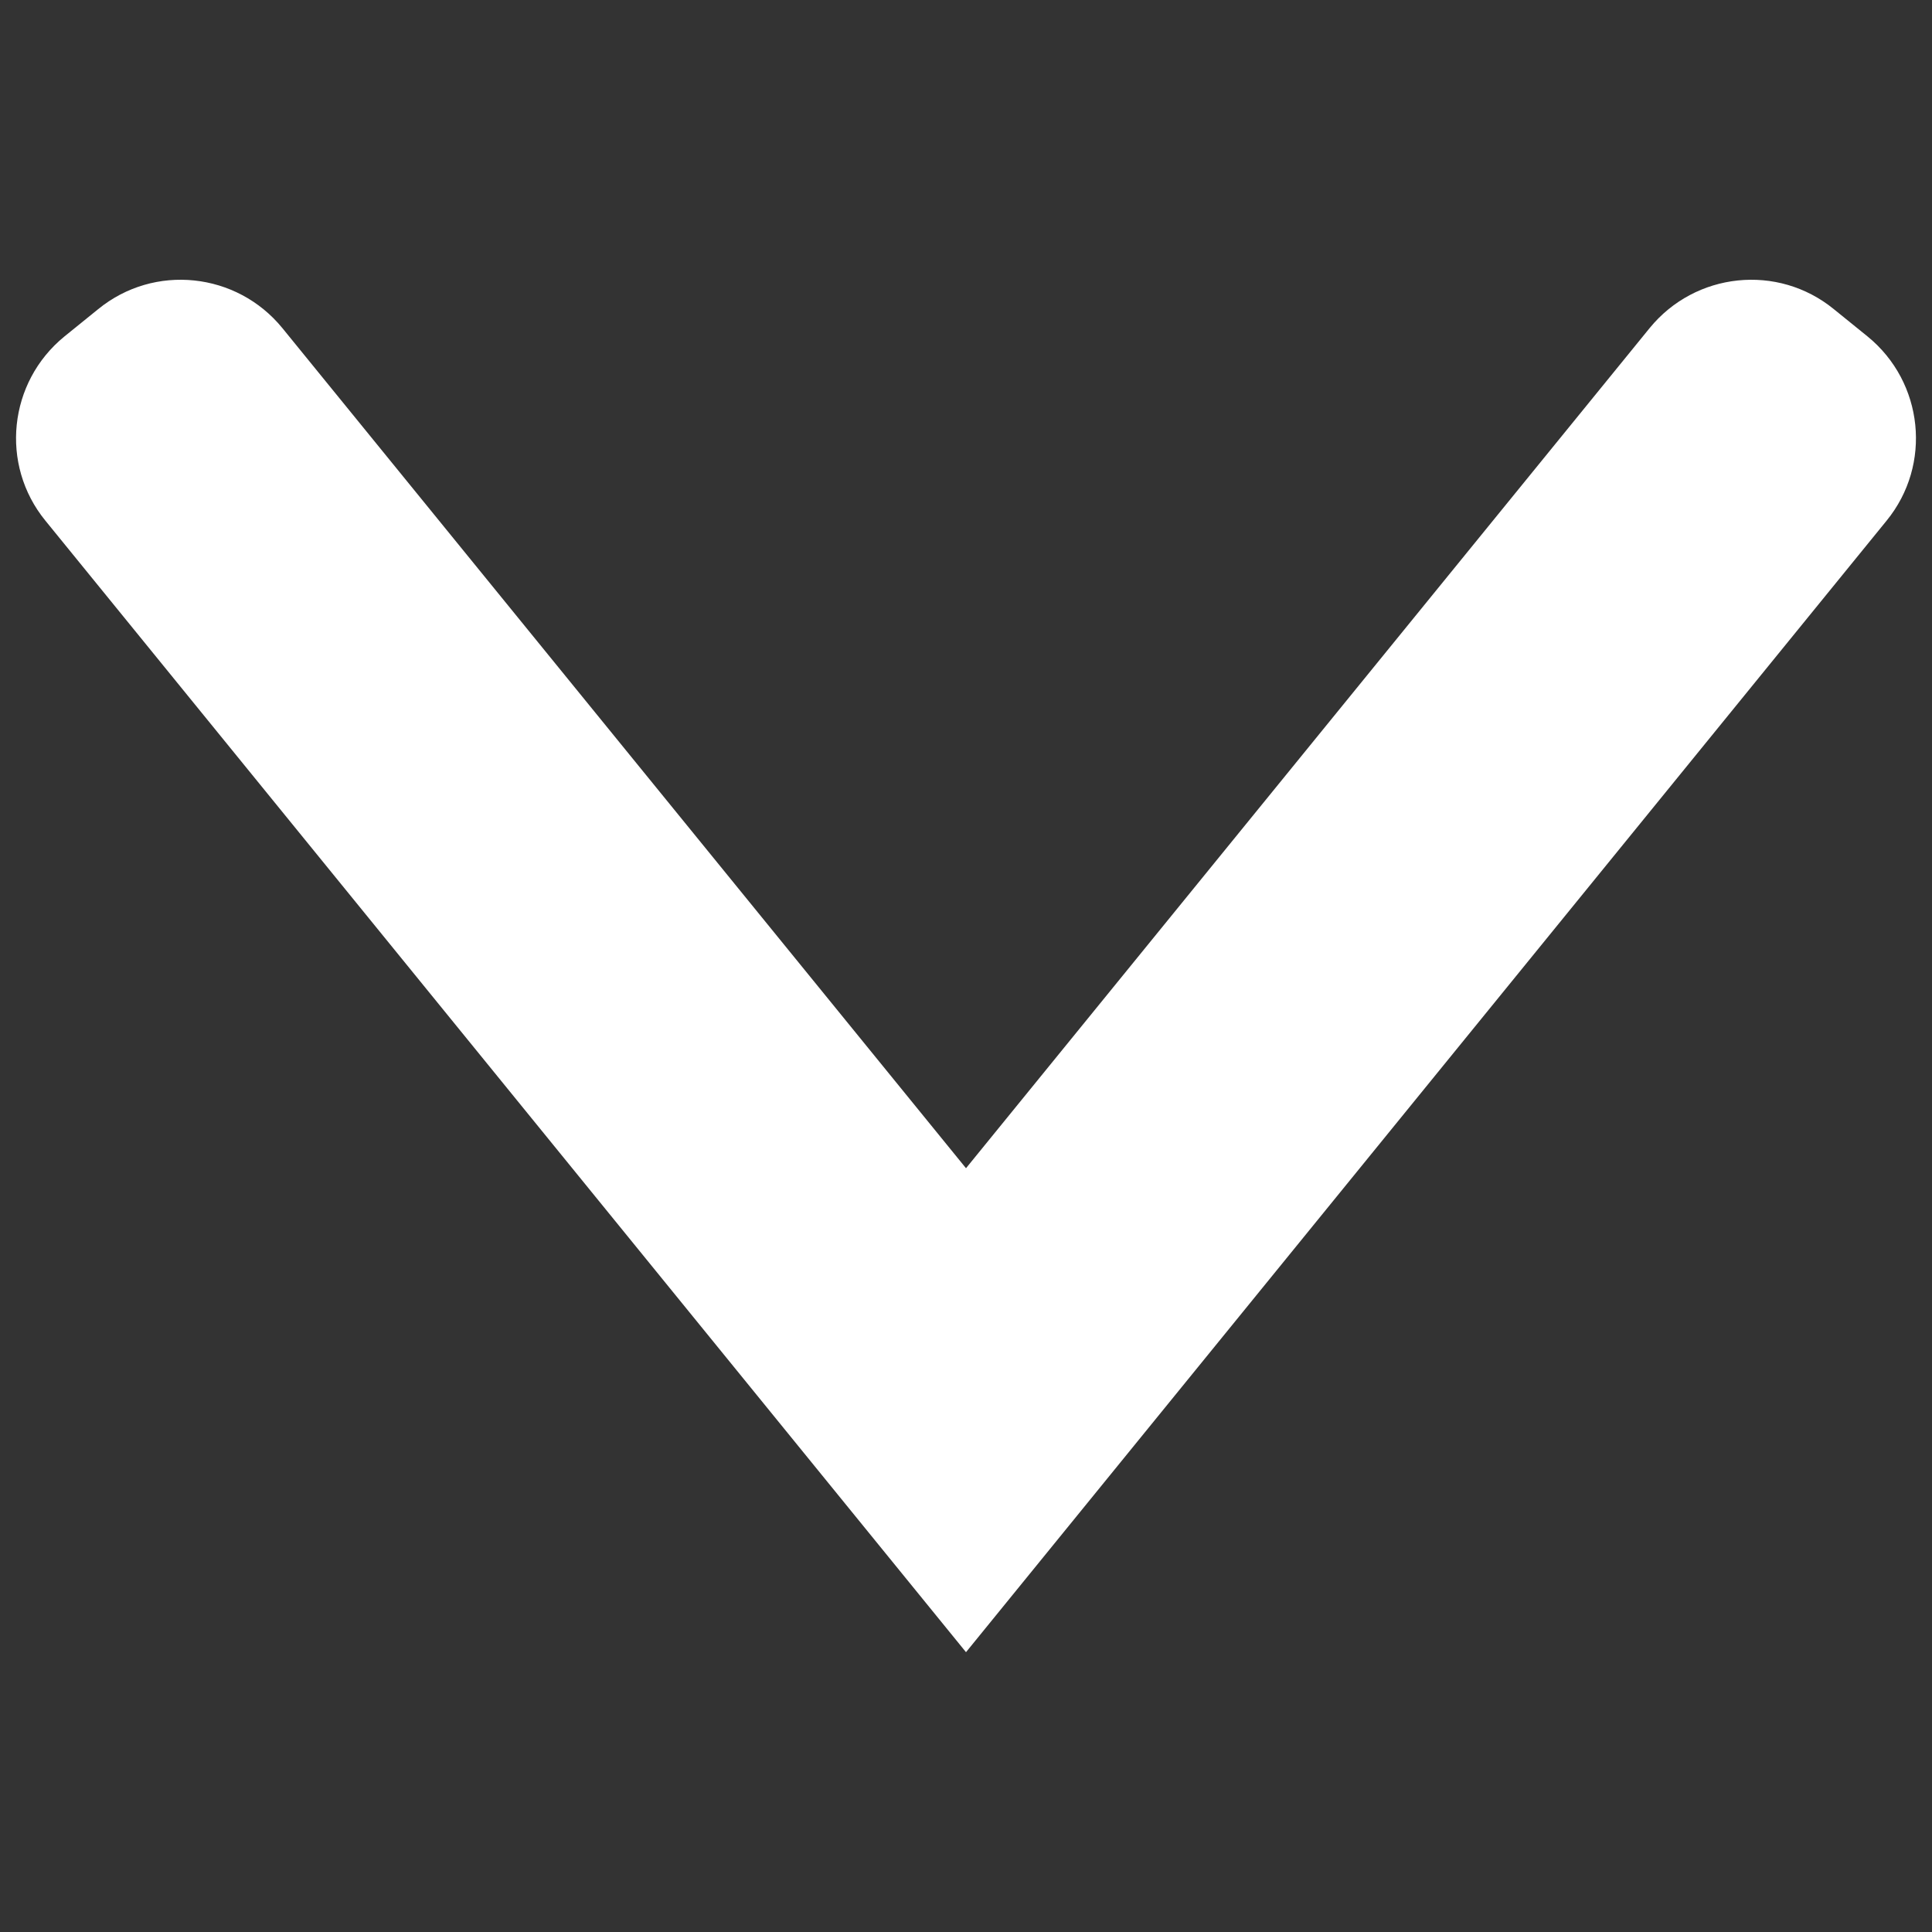
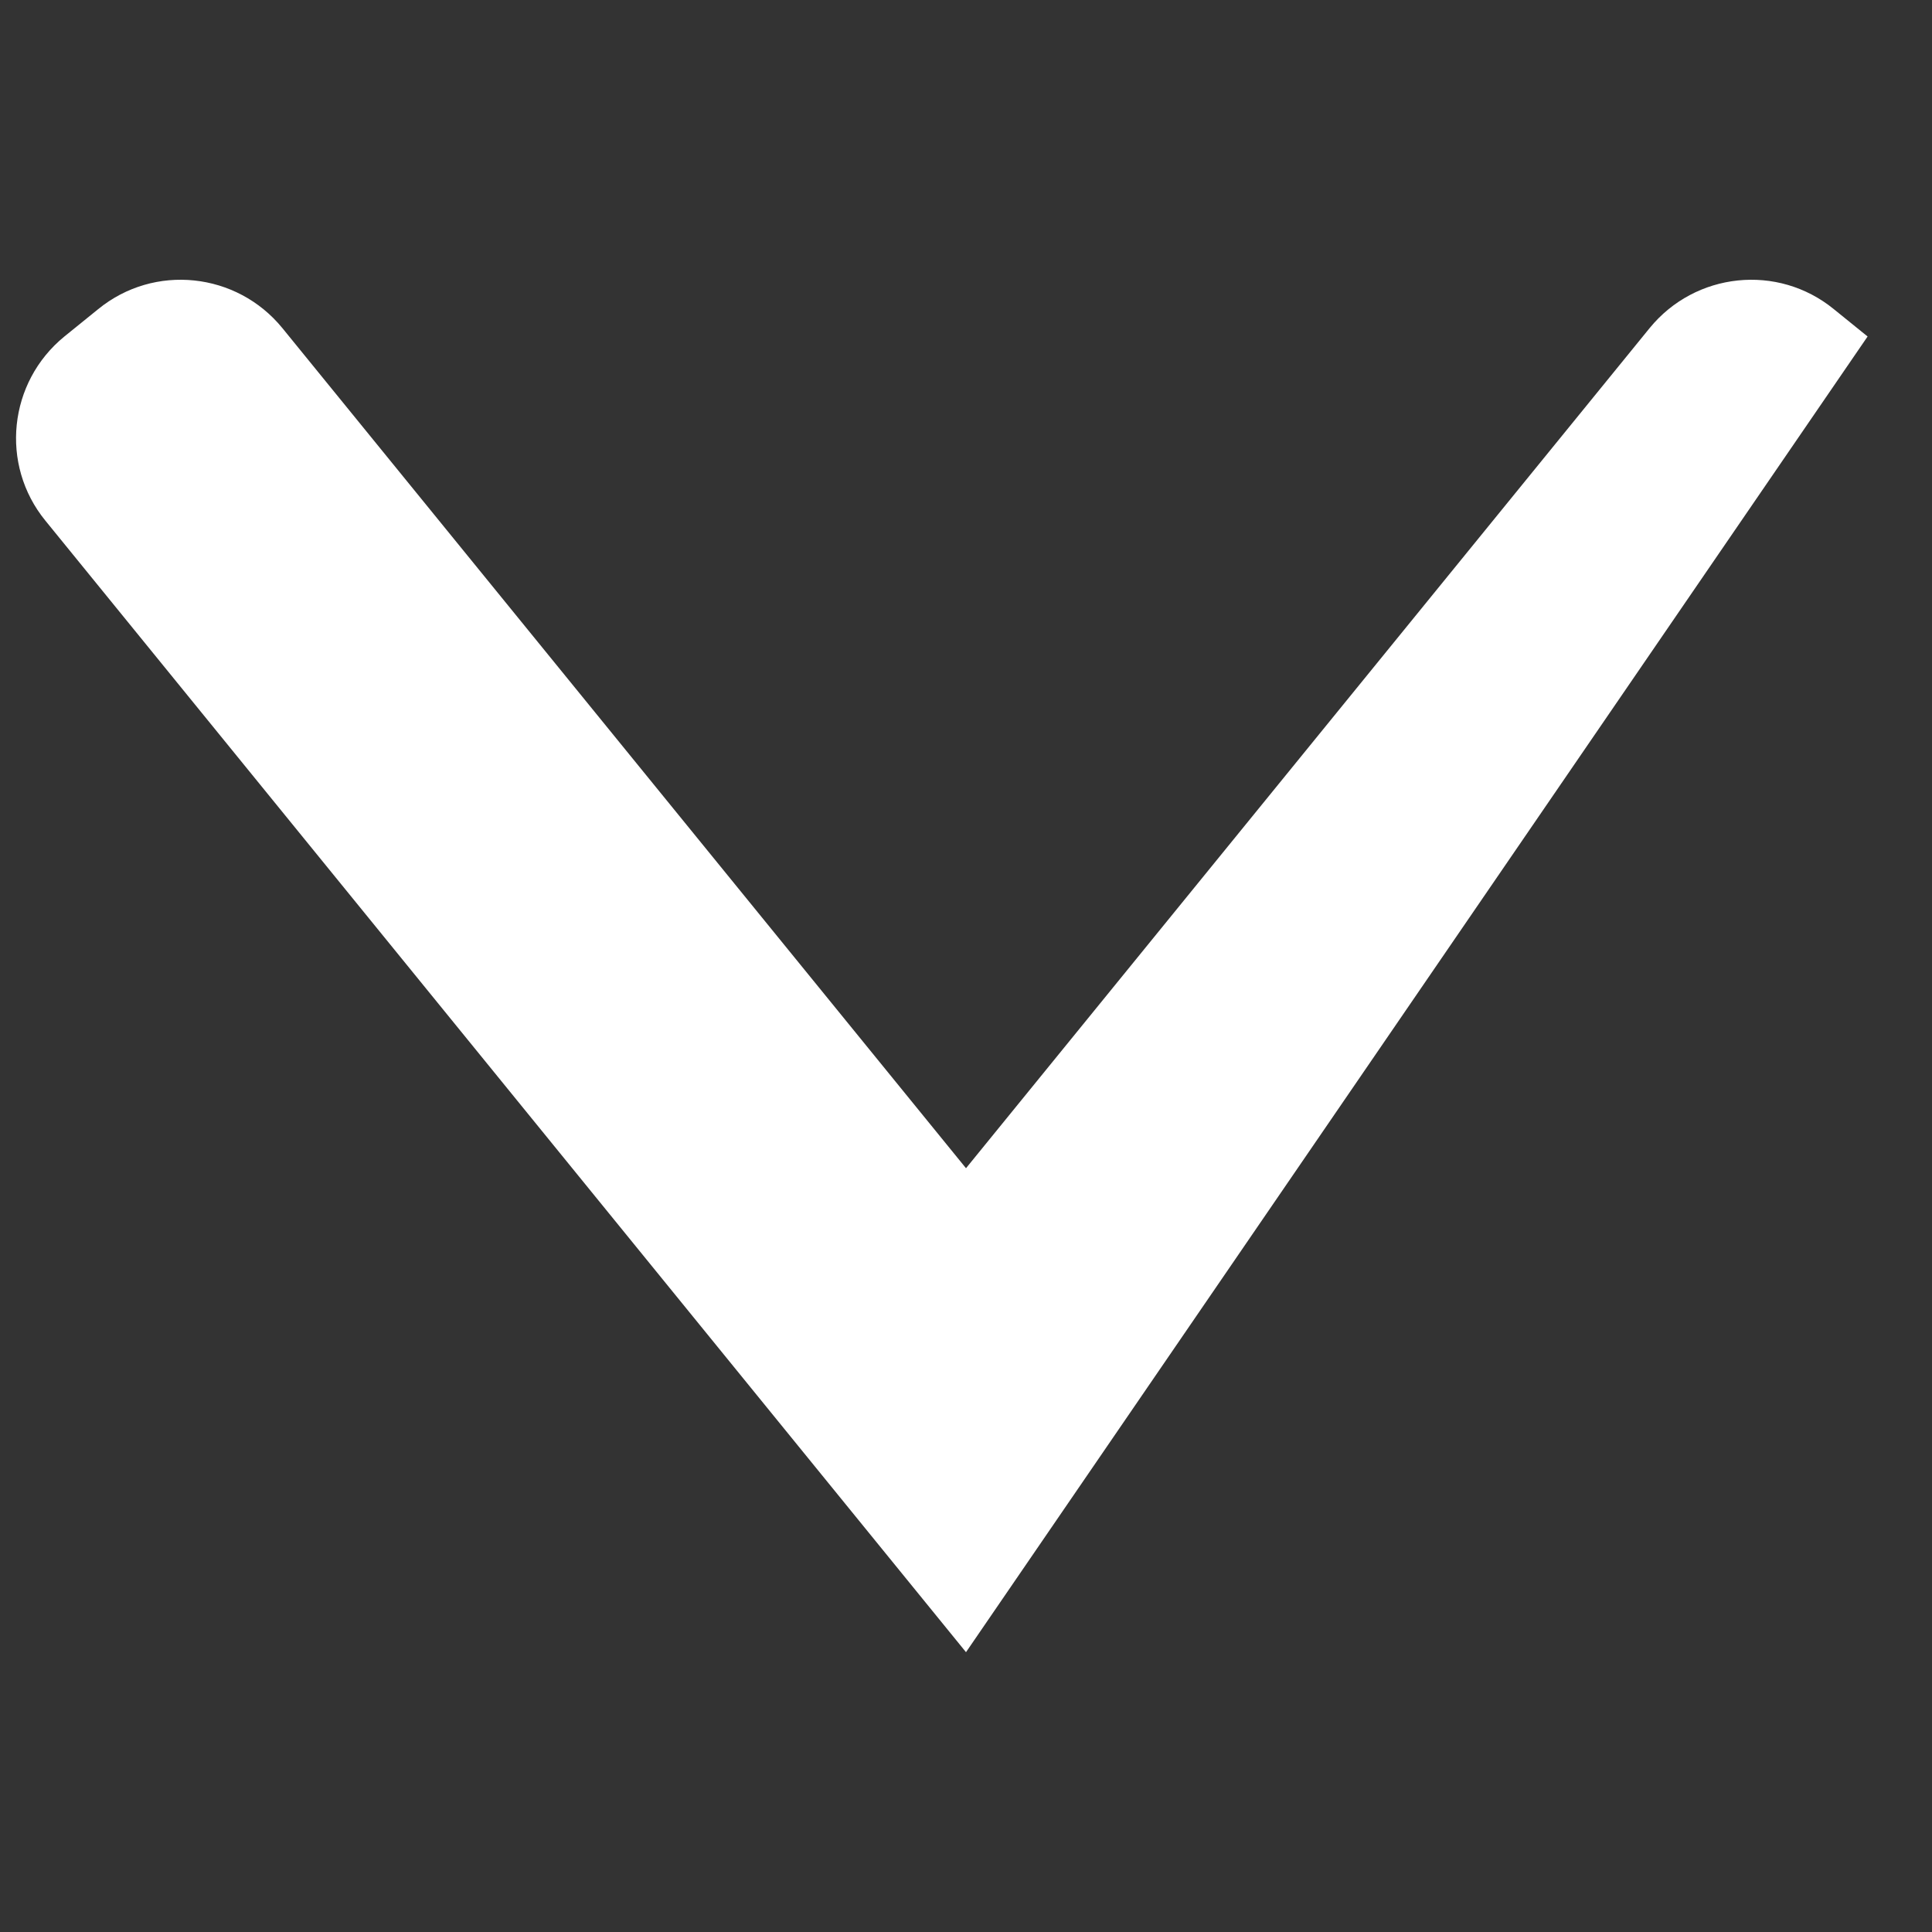
<svg xmlns="http://www.w3.org/2000/svg" version="1.1" id="Layer_1" x="0px" y="0px" viewBox="0 0 60 60" style="enable-background:new 0 0 60 60;" xml:space="preserve" width="60" height="60">
  <rect x="0" y="0" width="60" height="60" fill="#333333" stroke="none" />
  <style type="text/css">
	.st0{fill:#FFFFFF;}
</style>
  <g>
-     <path class="st0" d="M30,51.31L1.41,16.17c-1.42-1.74-1.15-4.3,0.59-5.72L3.05,9.6c1.74-1.42,4.3-1.15,5.72,0.59L30,36.28   l21.23-26.09c1.42-1.74,3.98-2.01,5.72-0.59L58,10.45c1.74,1.42,2.01,3.98,0.59,5.72L30,51.31z" />
+     <path class="st0" d="M30,51.31L1.41,16.17c-1.42-1.74-1.15-4.3,0.59-5.72L3.05,9.6c1.74-1.42,4.3-1.15,5.72,0.59L30,36.28   l21.23-26.09c1.42-1.74,3.98-2.01,5.72-0.59L58,10.45L30,51.31z" />
  </g>
</svg>